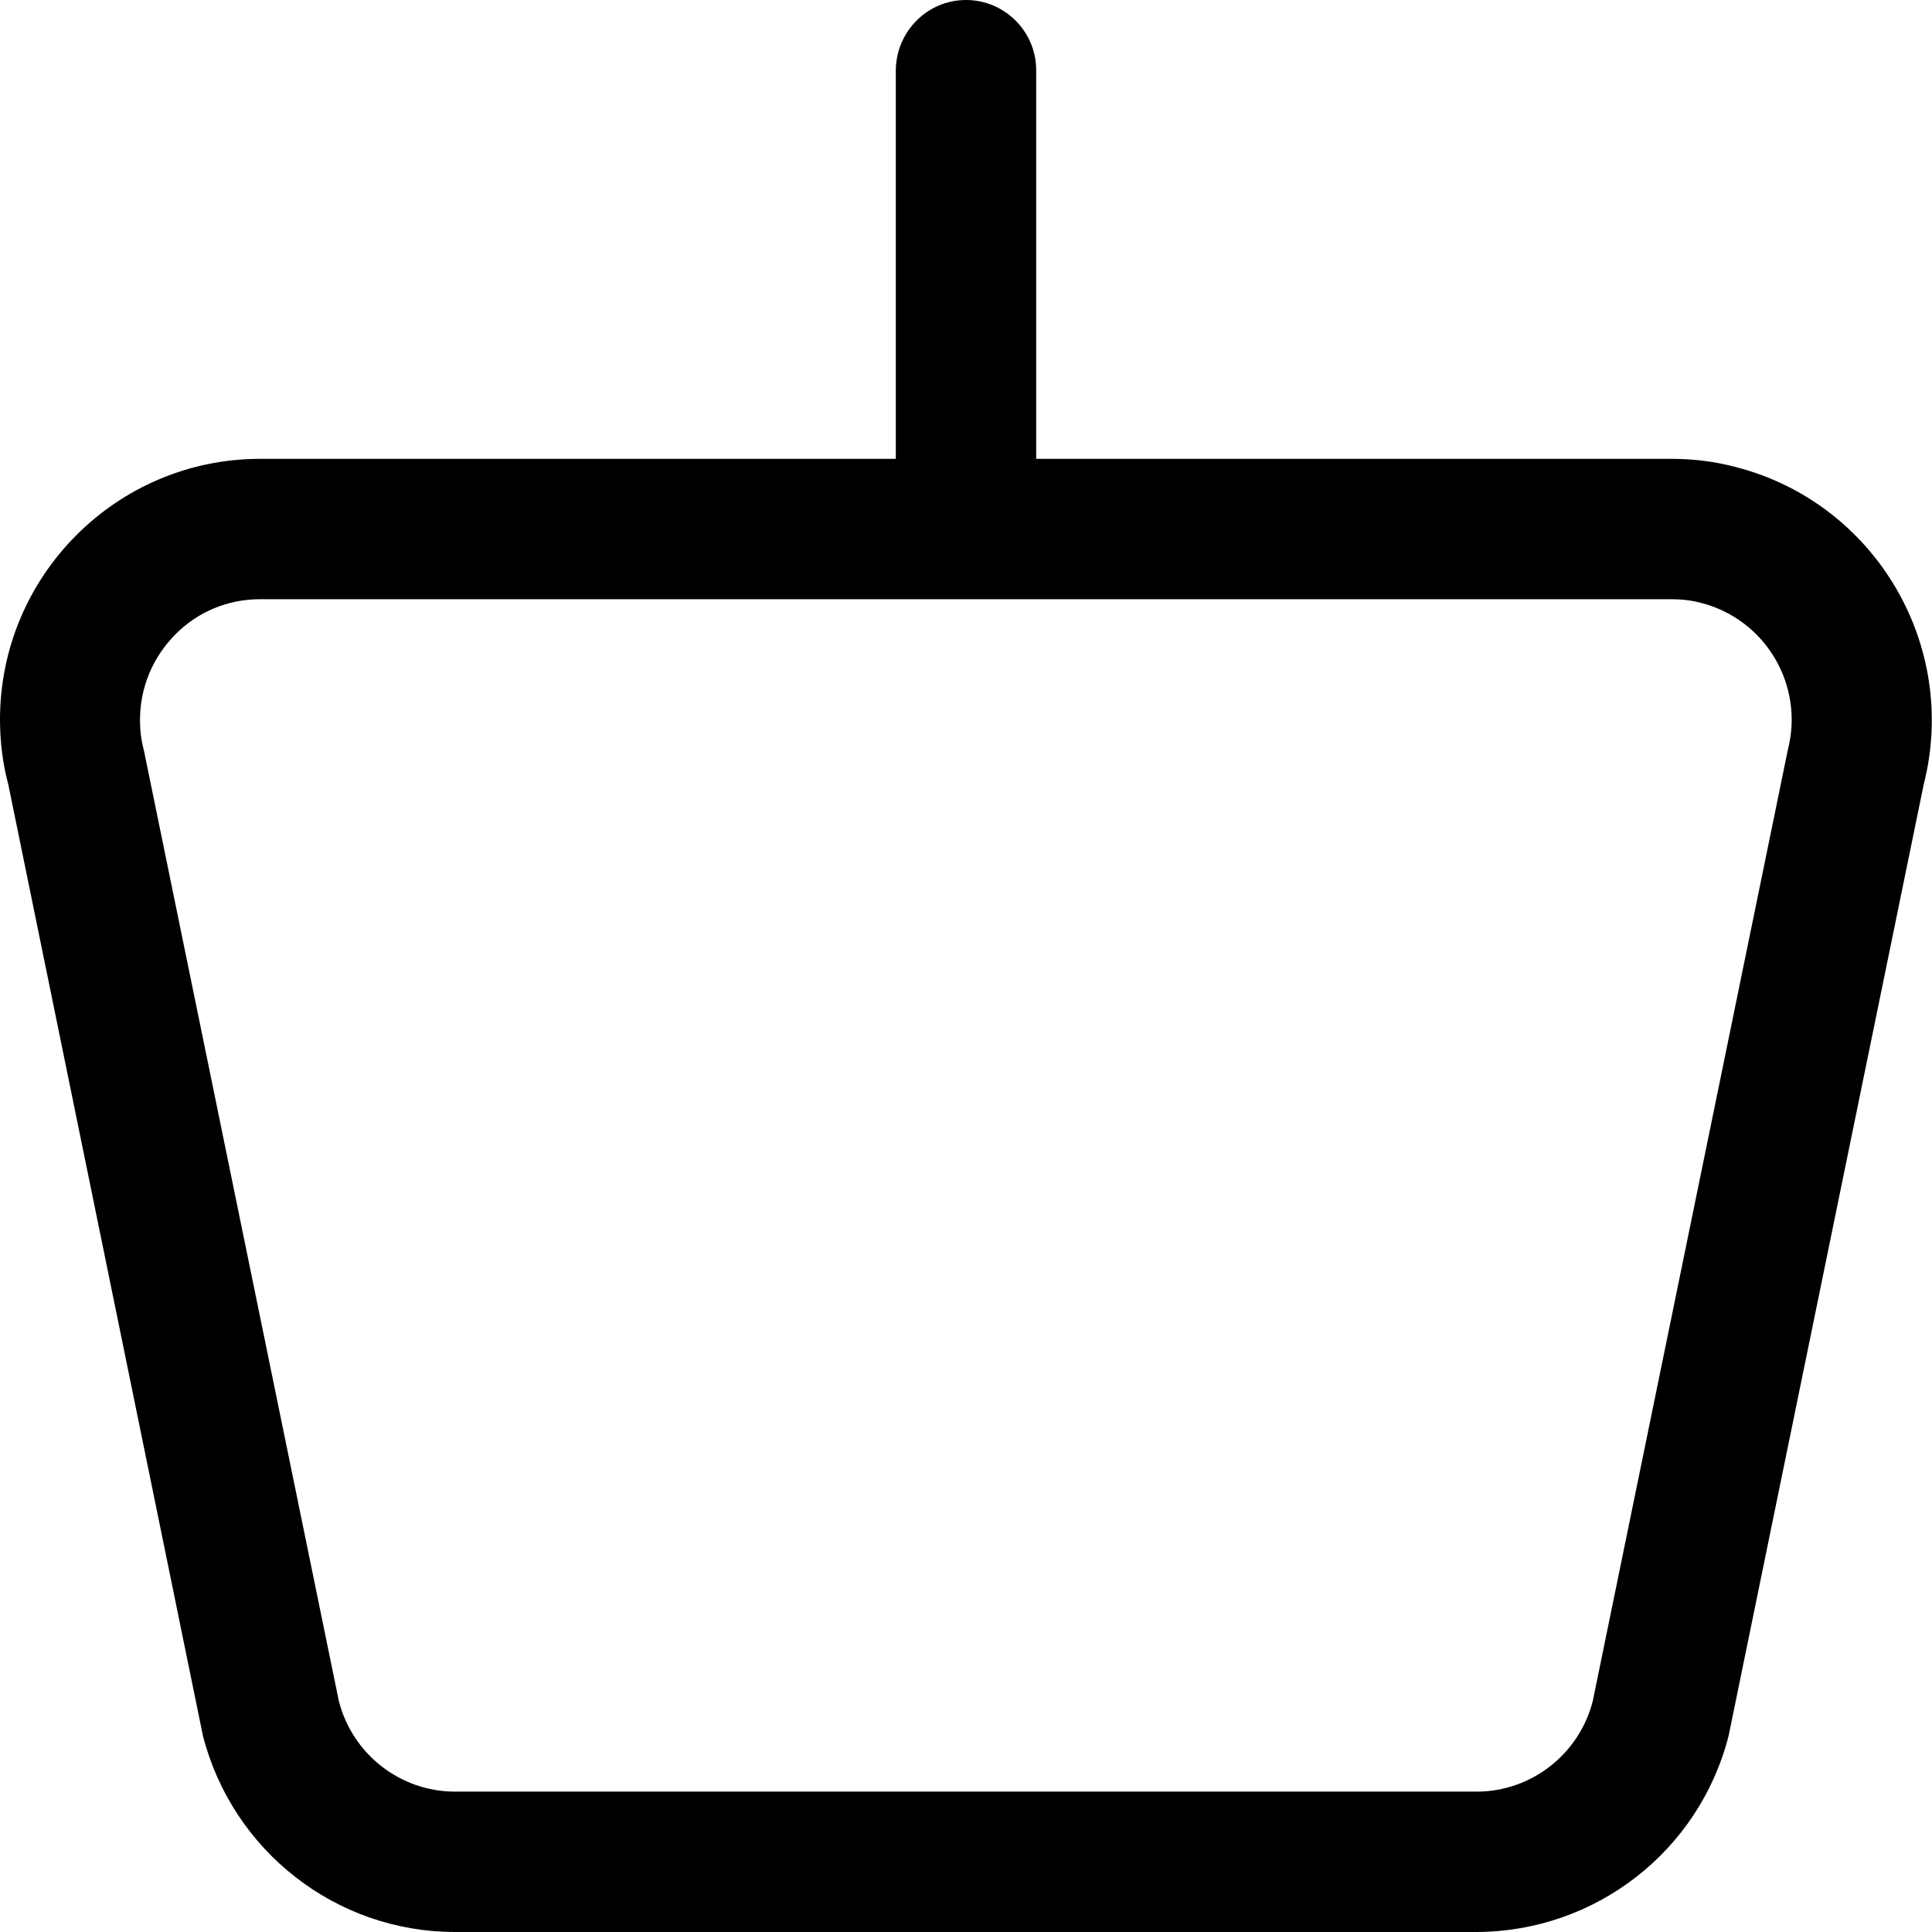
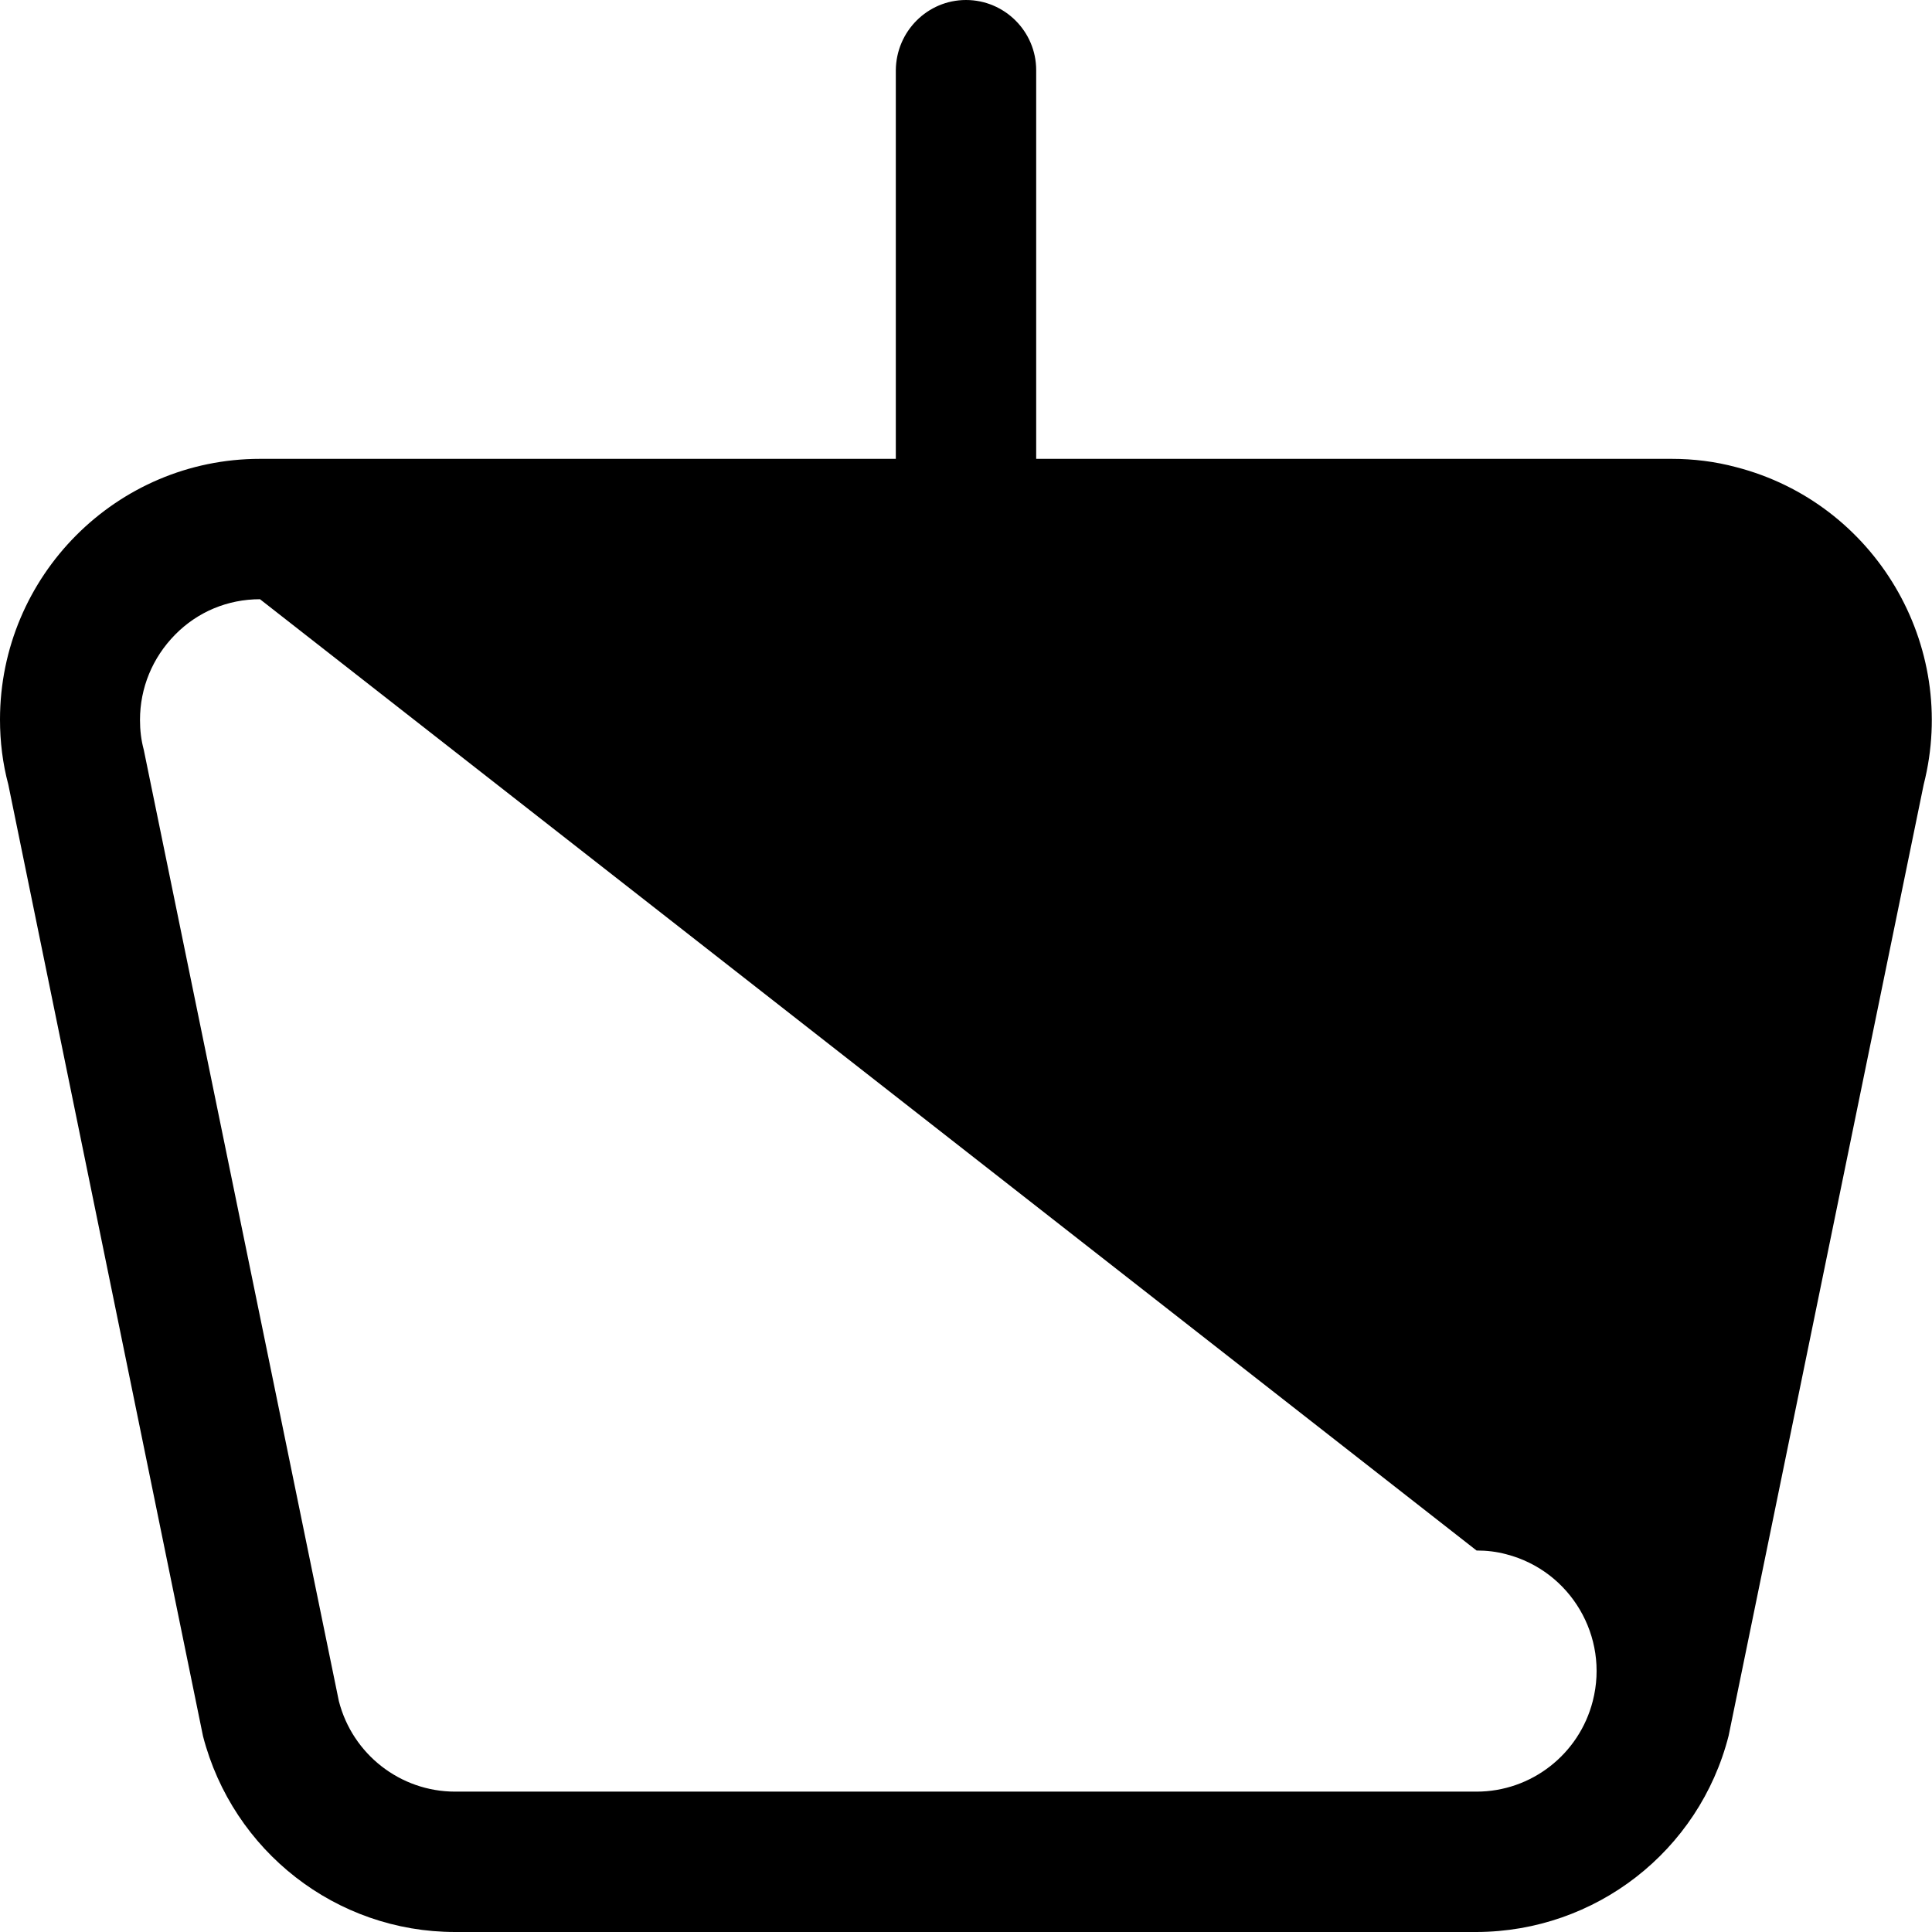
<svg xmlns="http://www.w3.org/2000/svg" version="1.1" id="Layer_1" x="0px" y="0px" viewBox="0 0 512 512" style="enable-background:new 0 0 512 512;" xml:space="preserve">
  <g>
-     <path d="M120.6,512c-31.5,0-58.9-21.4-66.8-51.9L2.2,207.9C0.7,202.3,0,196.5,0,190.7c0-38.1,30.9-69.1,68.9-69.1h168.5v-103   C237.5,8.3,245.8,0,256,0c10.2,0,18.6,8.3,18.6,18.6v103H443c5.8,0,11.5,0.7,17.1,2.2c36.8,9.5,59.1,47.2,49.7,84.1L458.1,460   c-7.8,30.6-35.3,51.9-66.8,52H120.6C120.7,512,120.6,512,120.6,512z M68.9,158.8c-8.5,0-16.5,3.3-22.5,9.4s-9.3,14.1-9.3,22.6   c0,2.7,0.3,5.3,1,7.9l51.7,252.1c3.6,14.1,16.3,24,30.8,24l0,0h270.7c14.5,0,27.2-9.9,30.8-24l51.7-252.1   c4.4-17.1-5.9-34.5-22.9-38.9c-2.6-0.7-5.2-1-7.9-1L68.9,158.8L68.9,158.8z" />
+     <path d="M120.6,512c-31.5,0-58.9-21.4-66.8-51.9L2.2,207.9C0.7,202.3,0,196.5,0,190.7c0-38.1,30.9-69.1,68.9-69.1h168.5v-103   C237.5,8.3,245.8,0,256,0c10.2,0,18.6,8.3,18.6,18.6v103H443c5.8,0,11.5,0.7,17.1,2.2c36.8,9.5,59.1,47.2,49.7,84.1L458.1,460   c-7.8,30.6-35.3,51.9-66.8,52H120.6C120.7,512,120.6,512,120.6,512z M68.9,158.8c-8.5,0-16.5,3.3-22.5,9.4s-9.3,14.1-9.3,22.6   c0,2.7,0.3,5.3,1,7.9l51.7,252.1c3.6,14.1,16.3,24,30.8,24l0,0h270.7c14.5,0,27.2-9.9,30.8-24c4.4-17.1-5.9-34.5-22.9-38.9c-2.6-0.7-5.2-1-7.9-1L68.9,158.8L68.9,158.8z" />
  </g>
</svg>